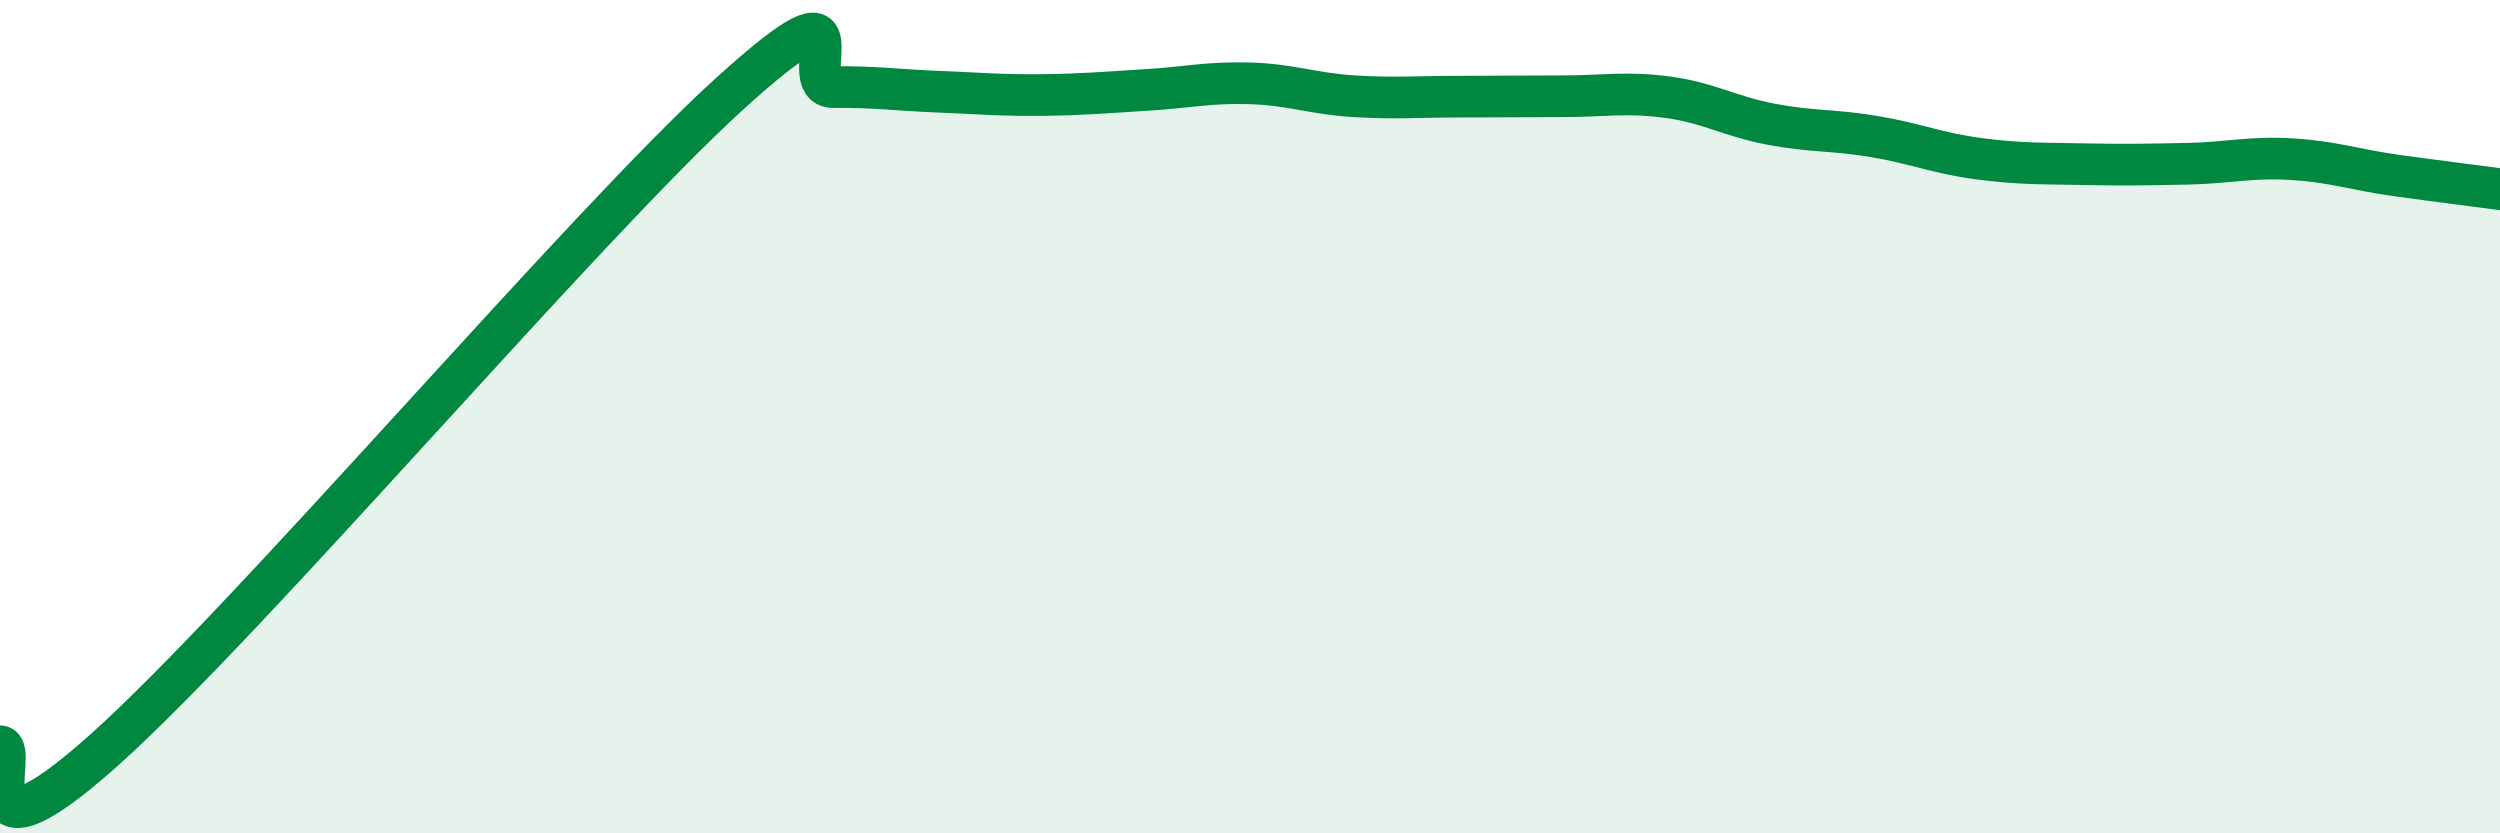
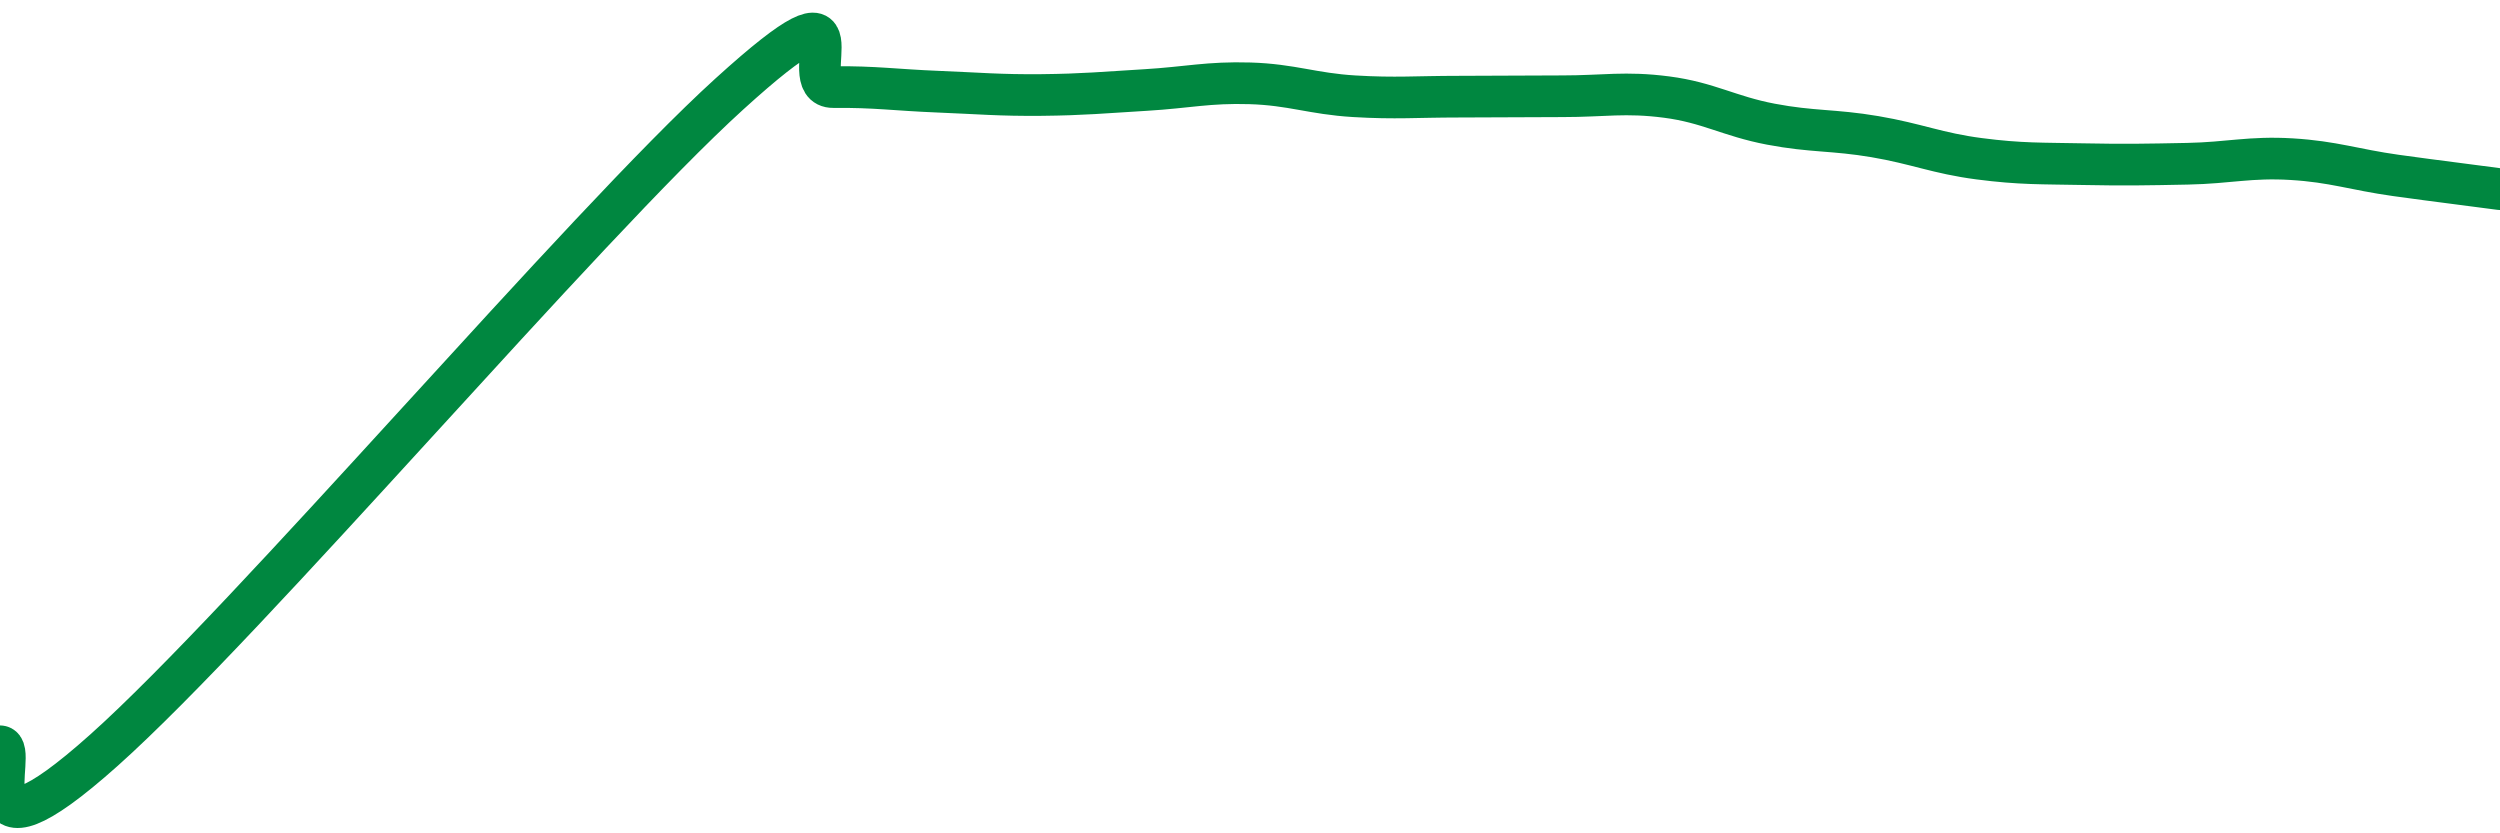
<svg xmlns="http://www.w3.org/2000/svg" width="60" height="20" viewBox="0 0 60 20">
-   <path d="M 0,17.91 C 0.5,17.93 -1,21.13 2.5,18 C 6,14.87 14,5.44 17.5,2.26 C 21,-0.92 19,2.1 20,2.09 C 21,2.08 21.5,2.16 22.5,2.2 C 23.5,2.24 24,2.29 25,2.28 C 26,2.27 26.5,2.22 27.5,2.16 C 28.5,2.1 29,1.97 30,2 C 31,2.03 31.5,2.25 32.5,2.31 C 33.5,2.37 34,2.32 35,2.32 C 36,2.32 36.5,2.31 37.5,2.31 C 38.5,2.31 39,2.2 40,2.33 C 41,2.46 41.5,2.79 42.5,2.98 C 43.5,3.17 44,3.11 45,3.28 C 46,3.45 46.5,3.68 47.5,3.81 C 48.5,3.94 49,3.92 50,3.94 C 51,3.96 51.5,3.95 52.5,3.93 C 53.5,3.91 54,3.76 55,3.82 C 56,3.88 56.5,4.07 57.5,4.21 C 58.5,4.35 59.5,4.47 60,4.54L60 20L0 20Z" fill="#008740" opacity="0.1" stroke-linecap="round" stroke-linejoin="round" />
  <path d="M 0,17.91 C 0.5,17.93 -1,21.13 2.5,18 C 6,14.87 14,5.44 17.5,2.26 C 21,-0.92 19,2.1 20,2.09 C 21,2.08 21.5,2.16 22.5,2.2 C 23.5,2.24 24,2.29 25,2.28 C 26,2.27 26.5,2.22 27.5,2.16 C 28.5,2.1 29,1.97 30,2 C 31,2.03 31.5,2.25 32.5,2.31 C 33.5,2.37 34,2.32 35,2.32 C 36,2.32 36.5,2.31 37.5,2.31 C 38.5,2.31 39,2.2 40,2.33 C 41,2.46 41.5,2.79 42.5,2.98 C 43.5,3.17 44,3.11 45,3.28 C 46,3.45 46.5,3.68 47.5,3.81 C 48.5,3.94 49,3.92 50,3.94 C 51,3.96 51.5,3.95 52.5,3.93 C 53.5,3.91 54,3.76 55,3.82 C 56,3.88 56.5,4.07 57.5,4.21 C 58.5,4.35 59.5,4.47 60,4.54" stroke="#008740" stroke-width="1" fill="none" stroke-linecap="round" stroke-linejoin="round" />
</svg>